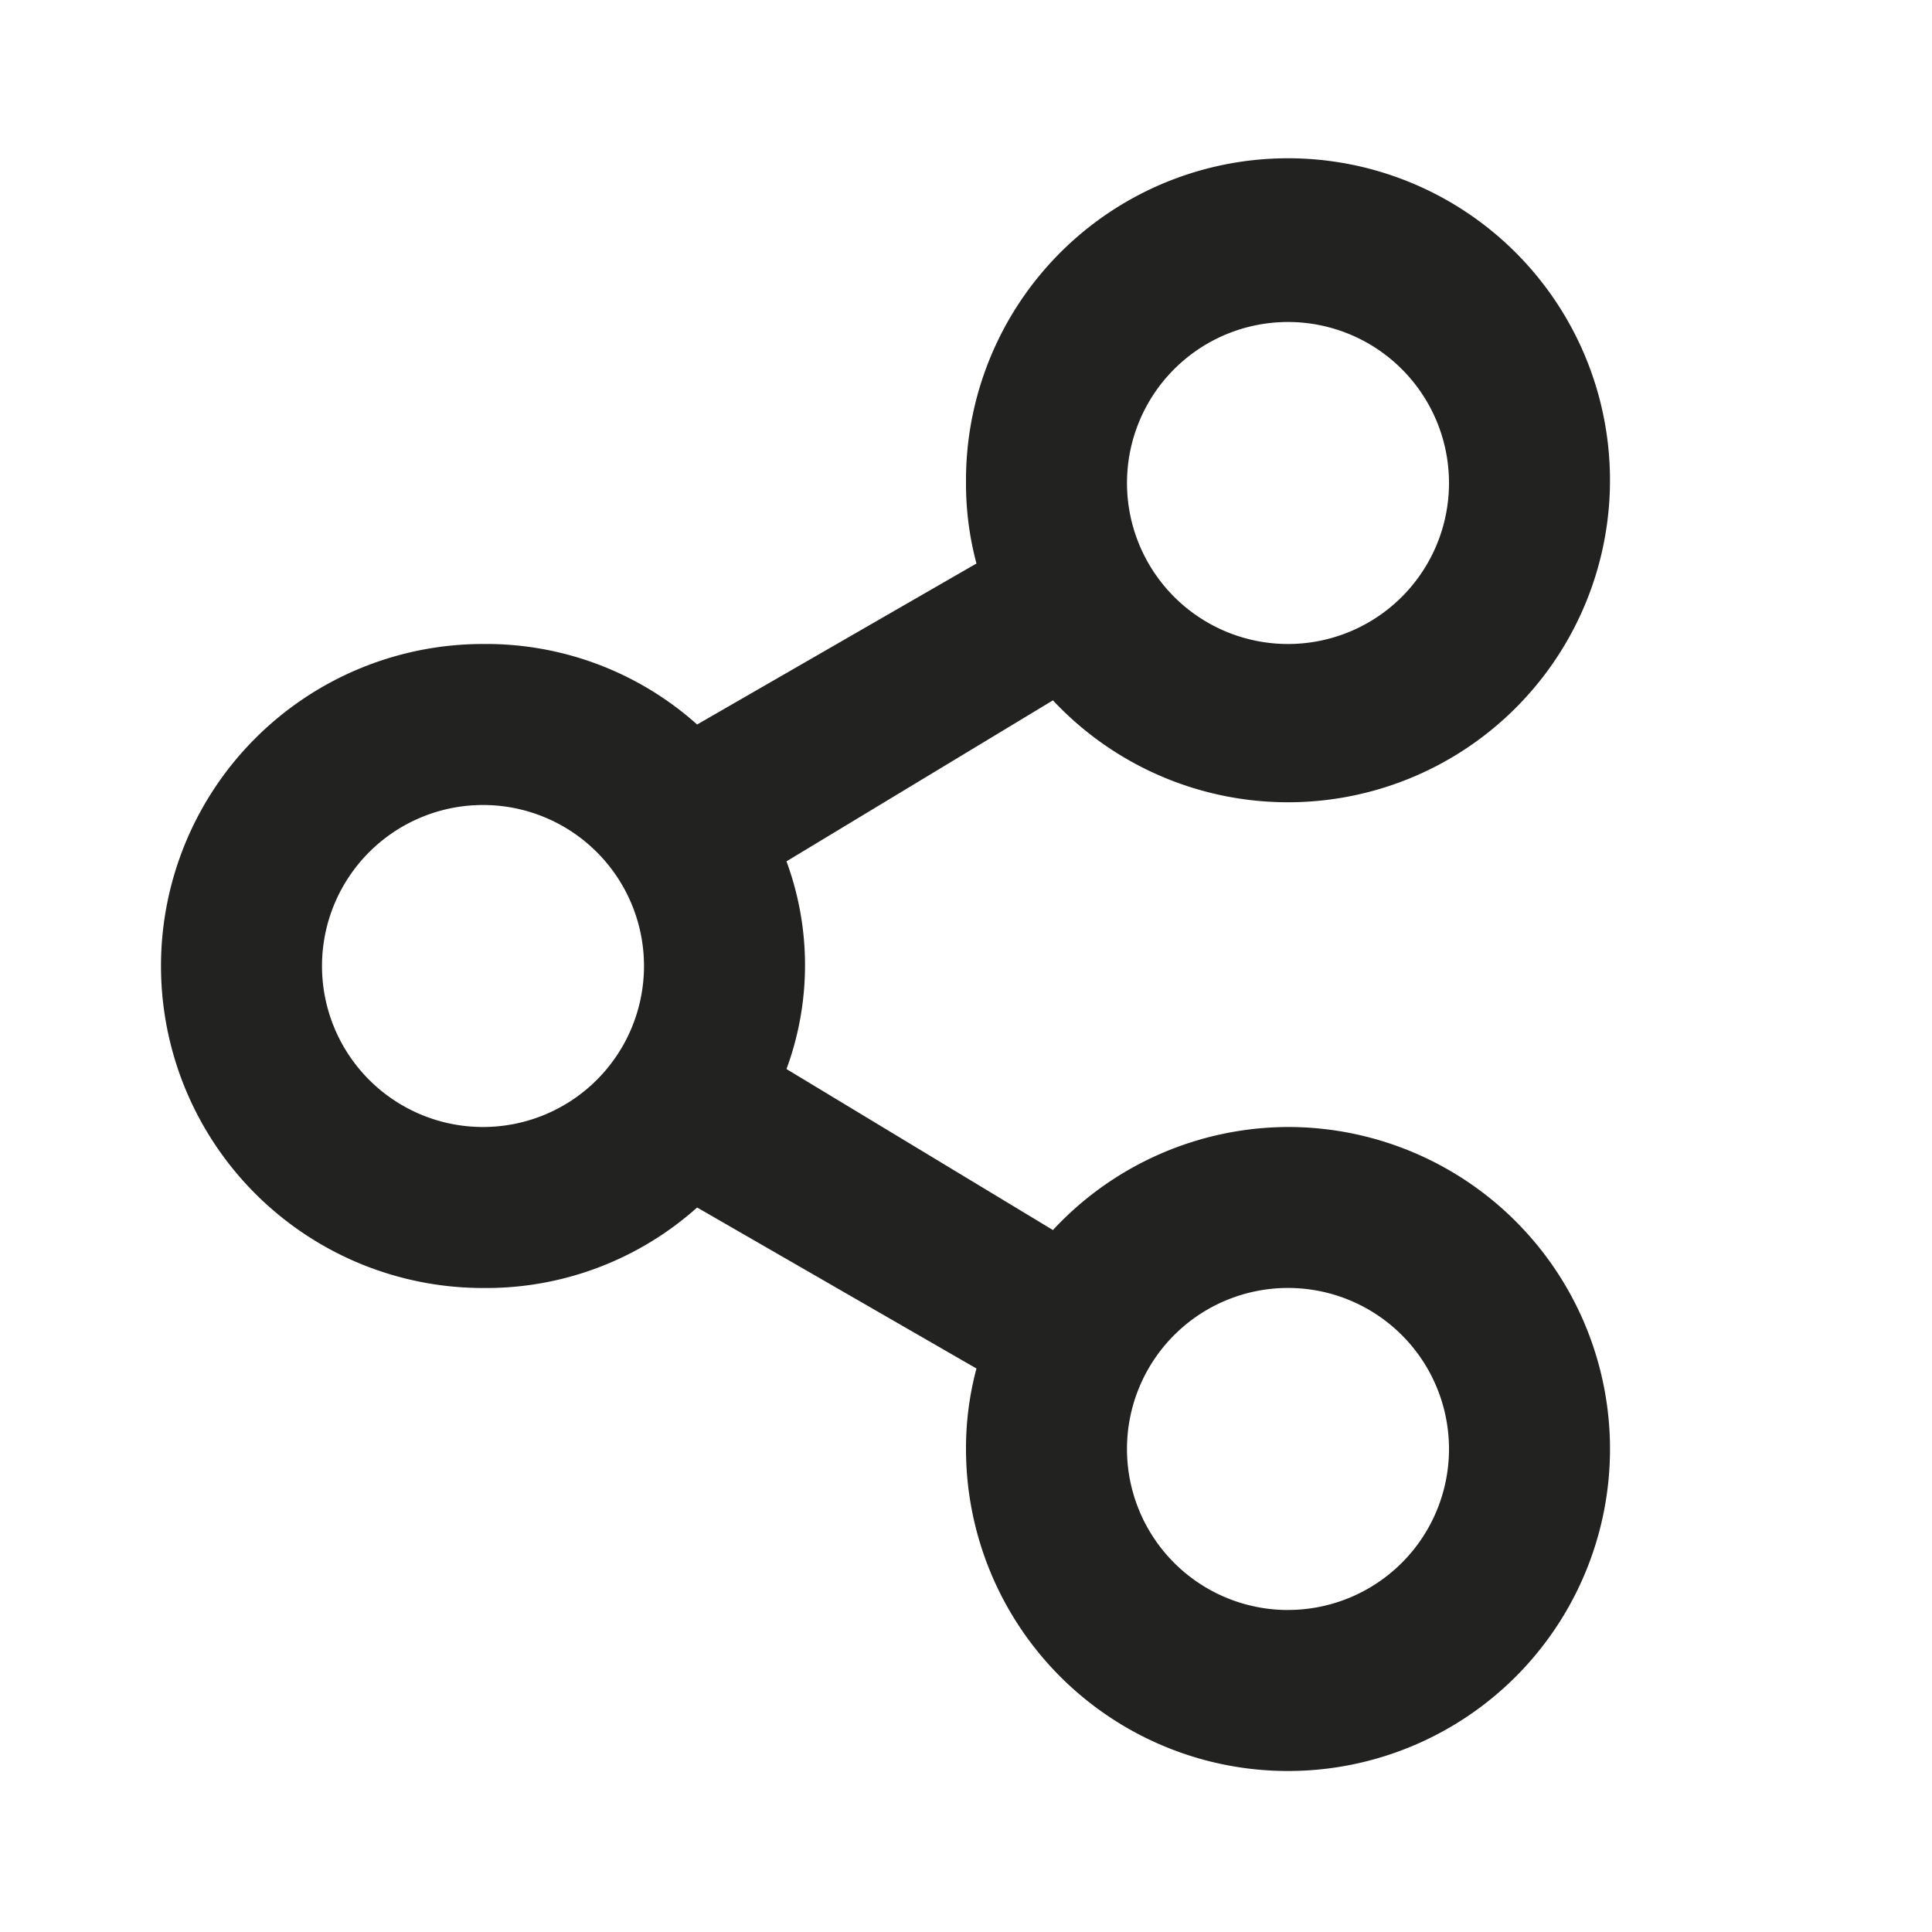
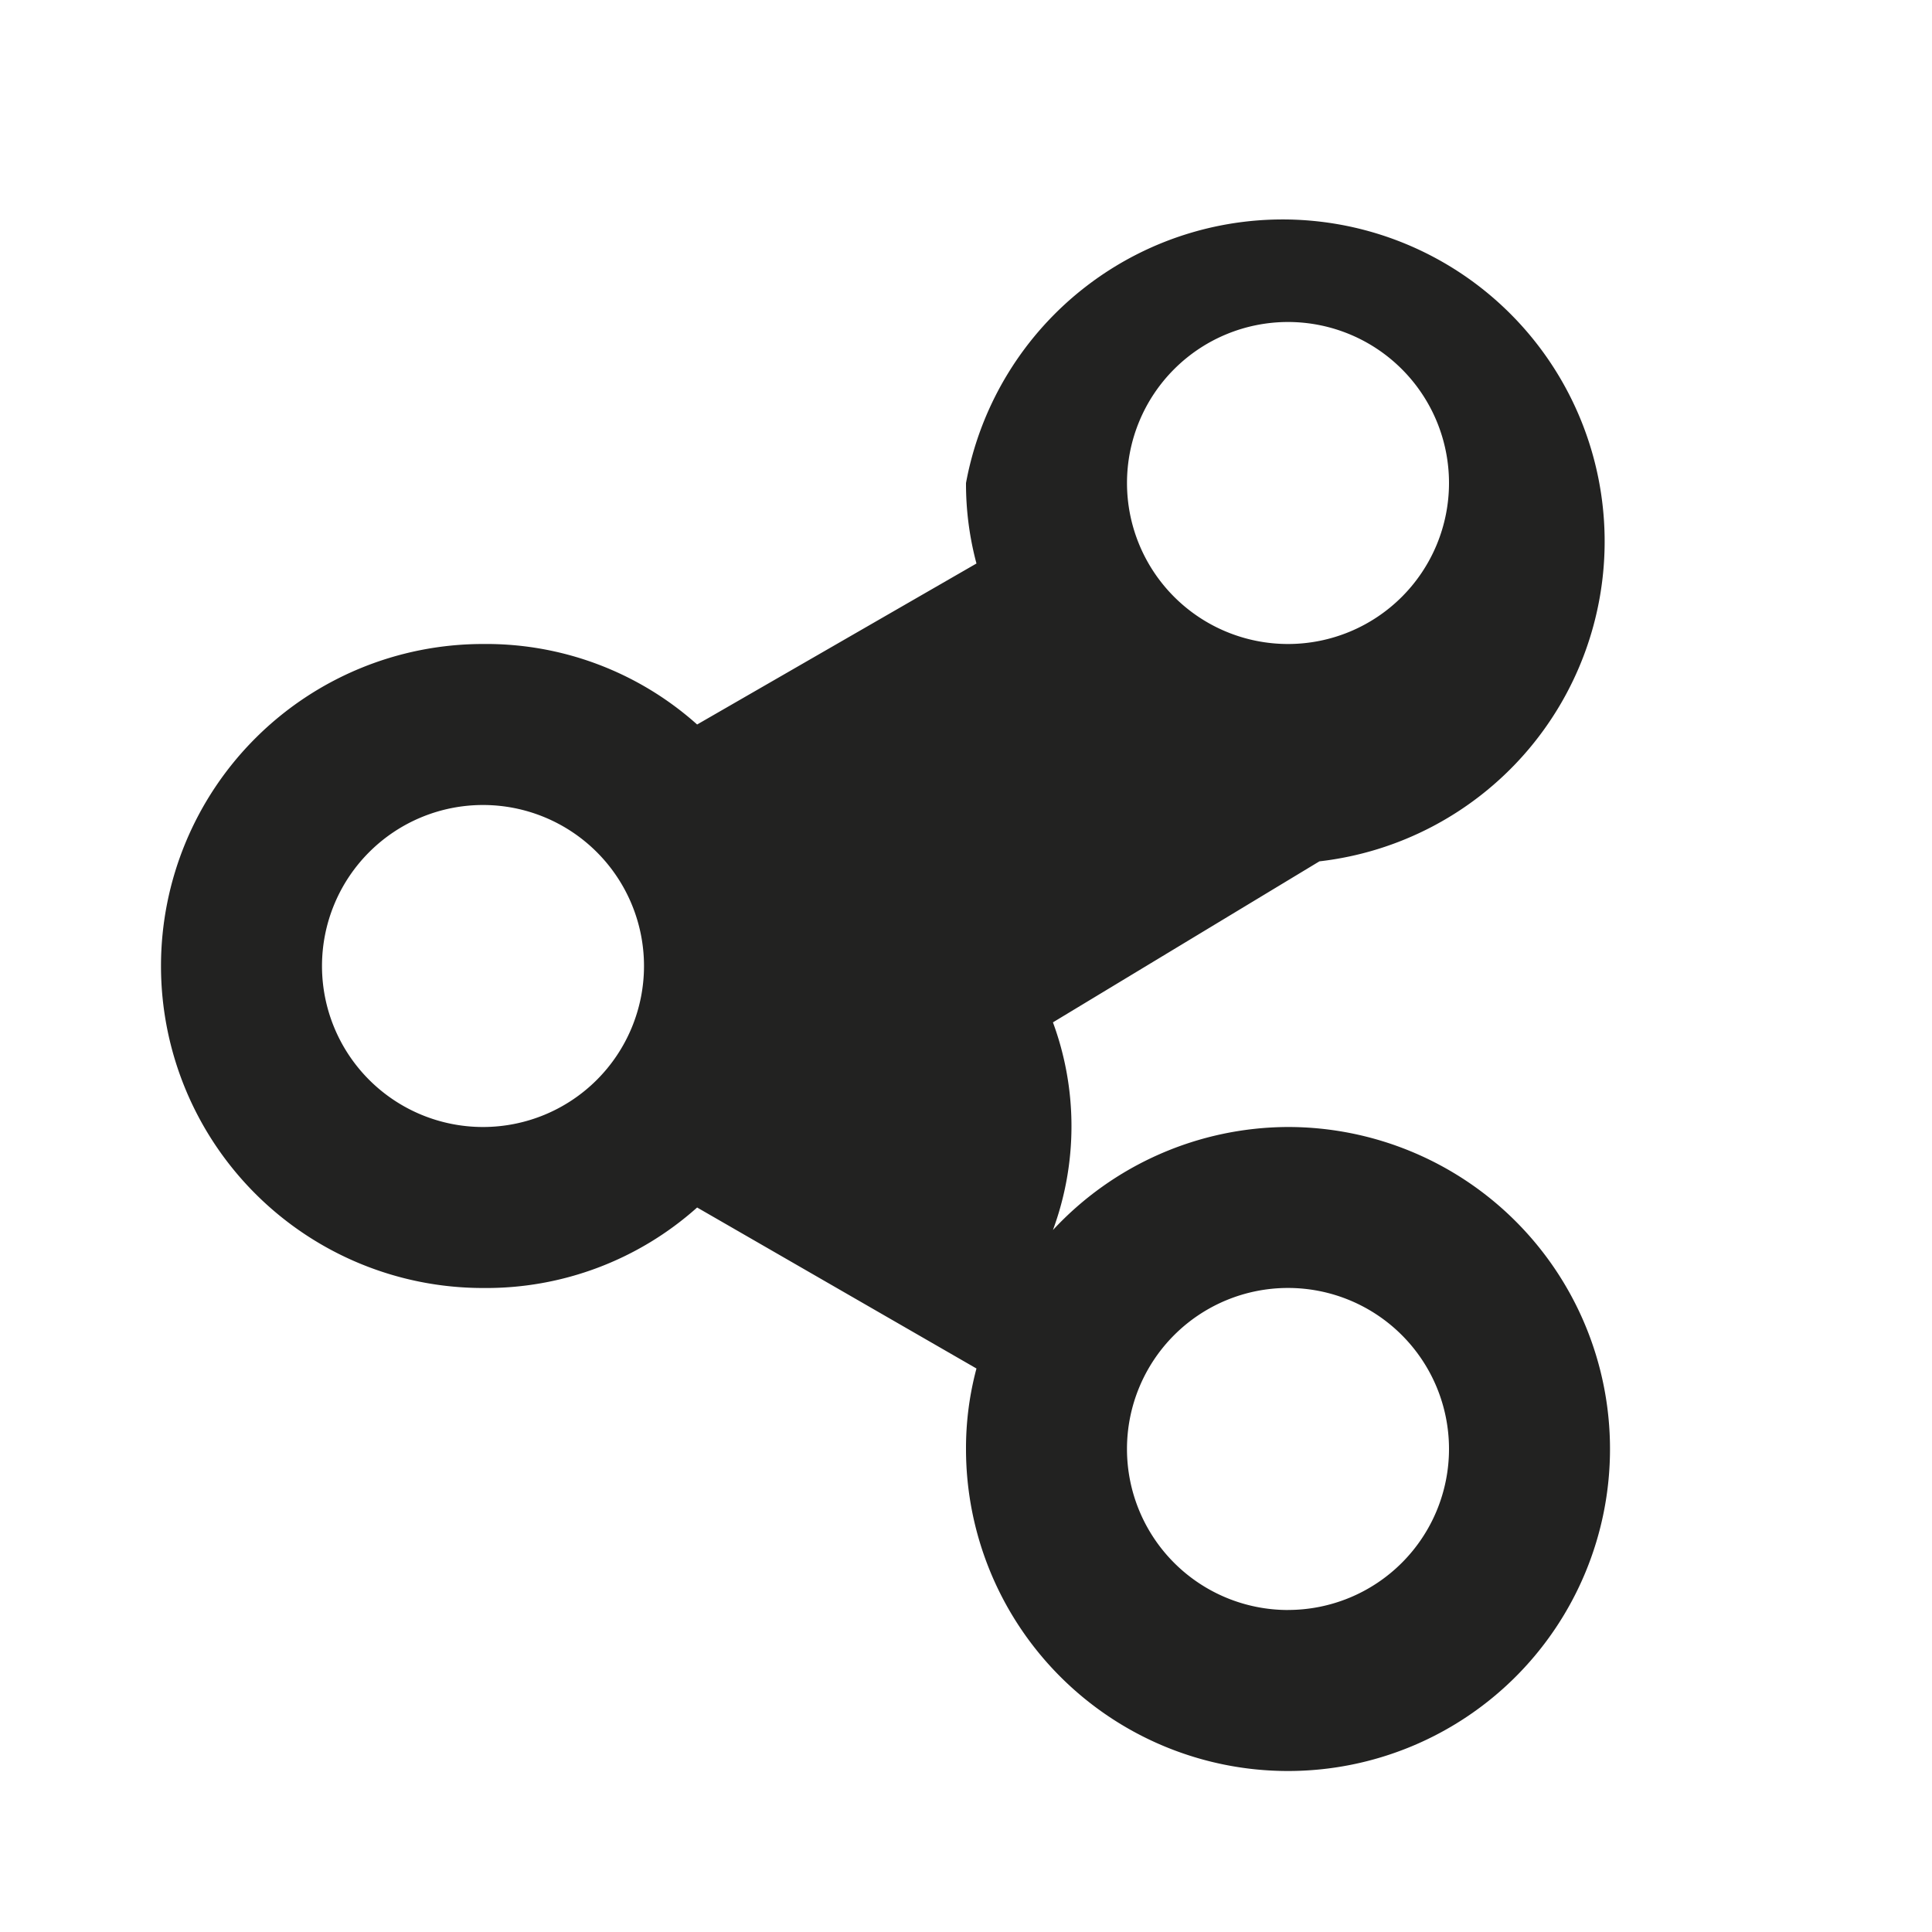
<svg xmlns="http://www.w3.org/2000/svg" width="48" height="48" viewBox="0 0 48 48" fill="none">
-   <path d="M32 28a8.002 8.002 0 00-5.84 2.56l-6.62-4a7.46 7.46 0 000-5.16l6.62-4A8 8 0 1024 12a7.66 7.66 0 00.26 2l-6.94 4A7.86 7.86 0 0012 16a8 8 0 000 16 7.86 7.86 0 005.32-2l6.94 4a7.66 7.66 0 00-.26 2 8 8 0 108-8zm0-20a4 4 0 110 8 4 4 0 010-8zM12 28a4 4 0 110-8 4 4 0 010 8zm20 12a4 4 0 110-8.001 4 4 0 010 8z" fill="#222221" />
+   <path d="M32 28a8.002 8.002 0 00-5.84 2.56a7.46 7.46 0 000-5.16l6.62-4A8 8 0 1024 12a7.66 7.66 0 00.26 2l-6.94 4A7.86 7.86 0 0012 16a8 8 0 000 16 7.86 7.86 0 005.32-2l6.94 4a7.66 7.66 0 00-.26 2 8 8 0 108-8zm0-20a4 4 0 110 8 4 4 0 010-8zM12 28a4 4 0 110-8 4 4 0 010 8zm20 12a4 4 0 110-8.001 4 4 0 010 8z" fill="#222221" />
</svg>